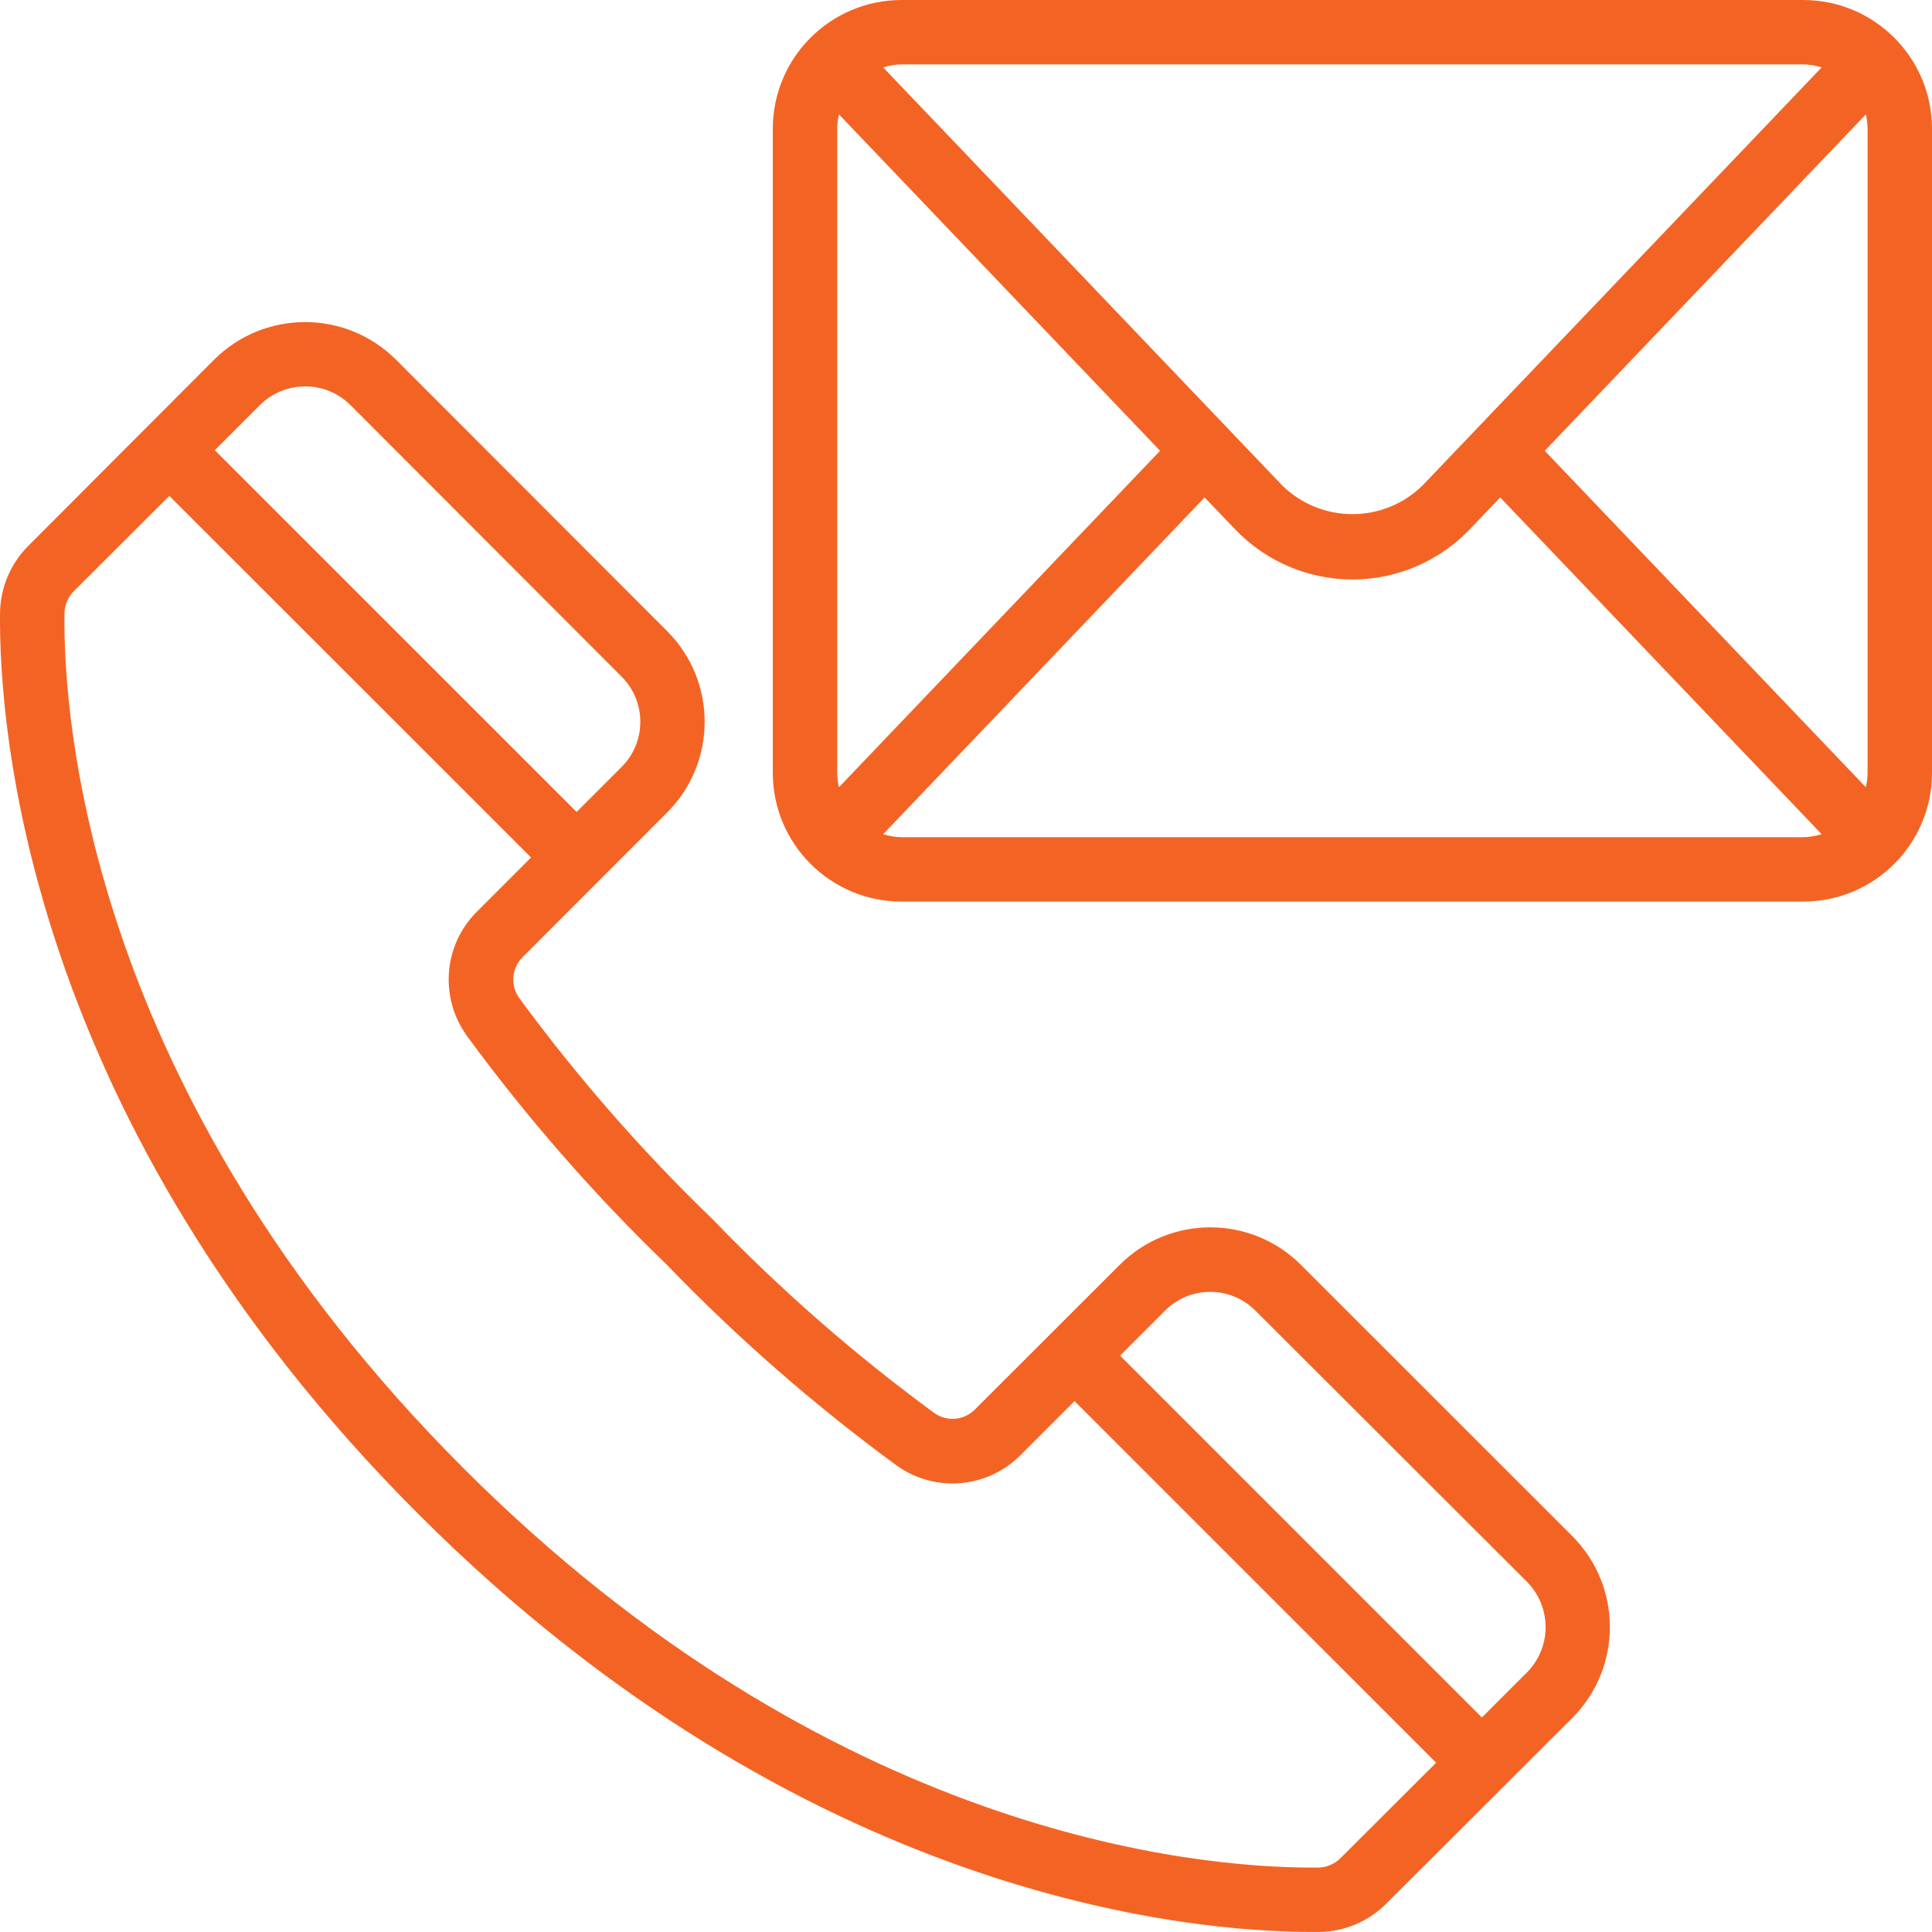
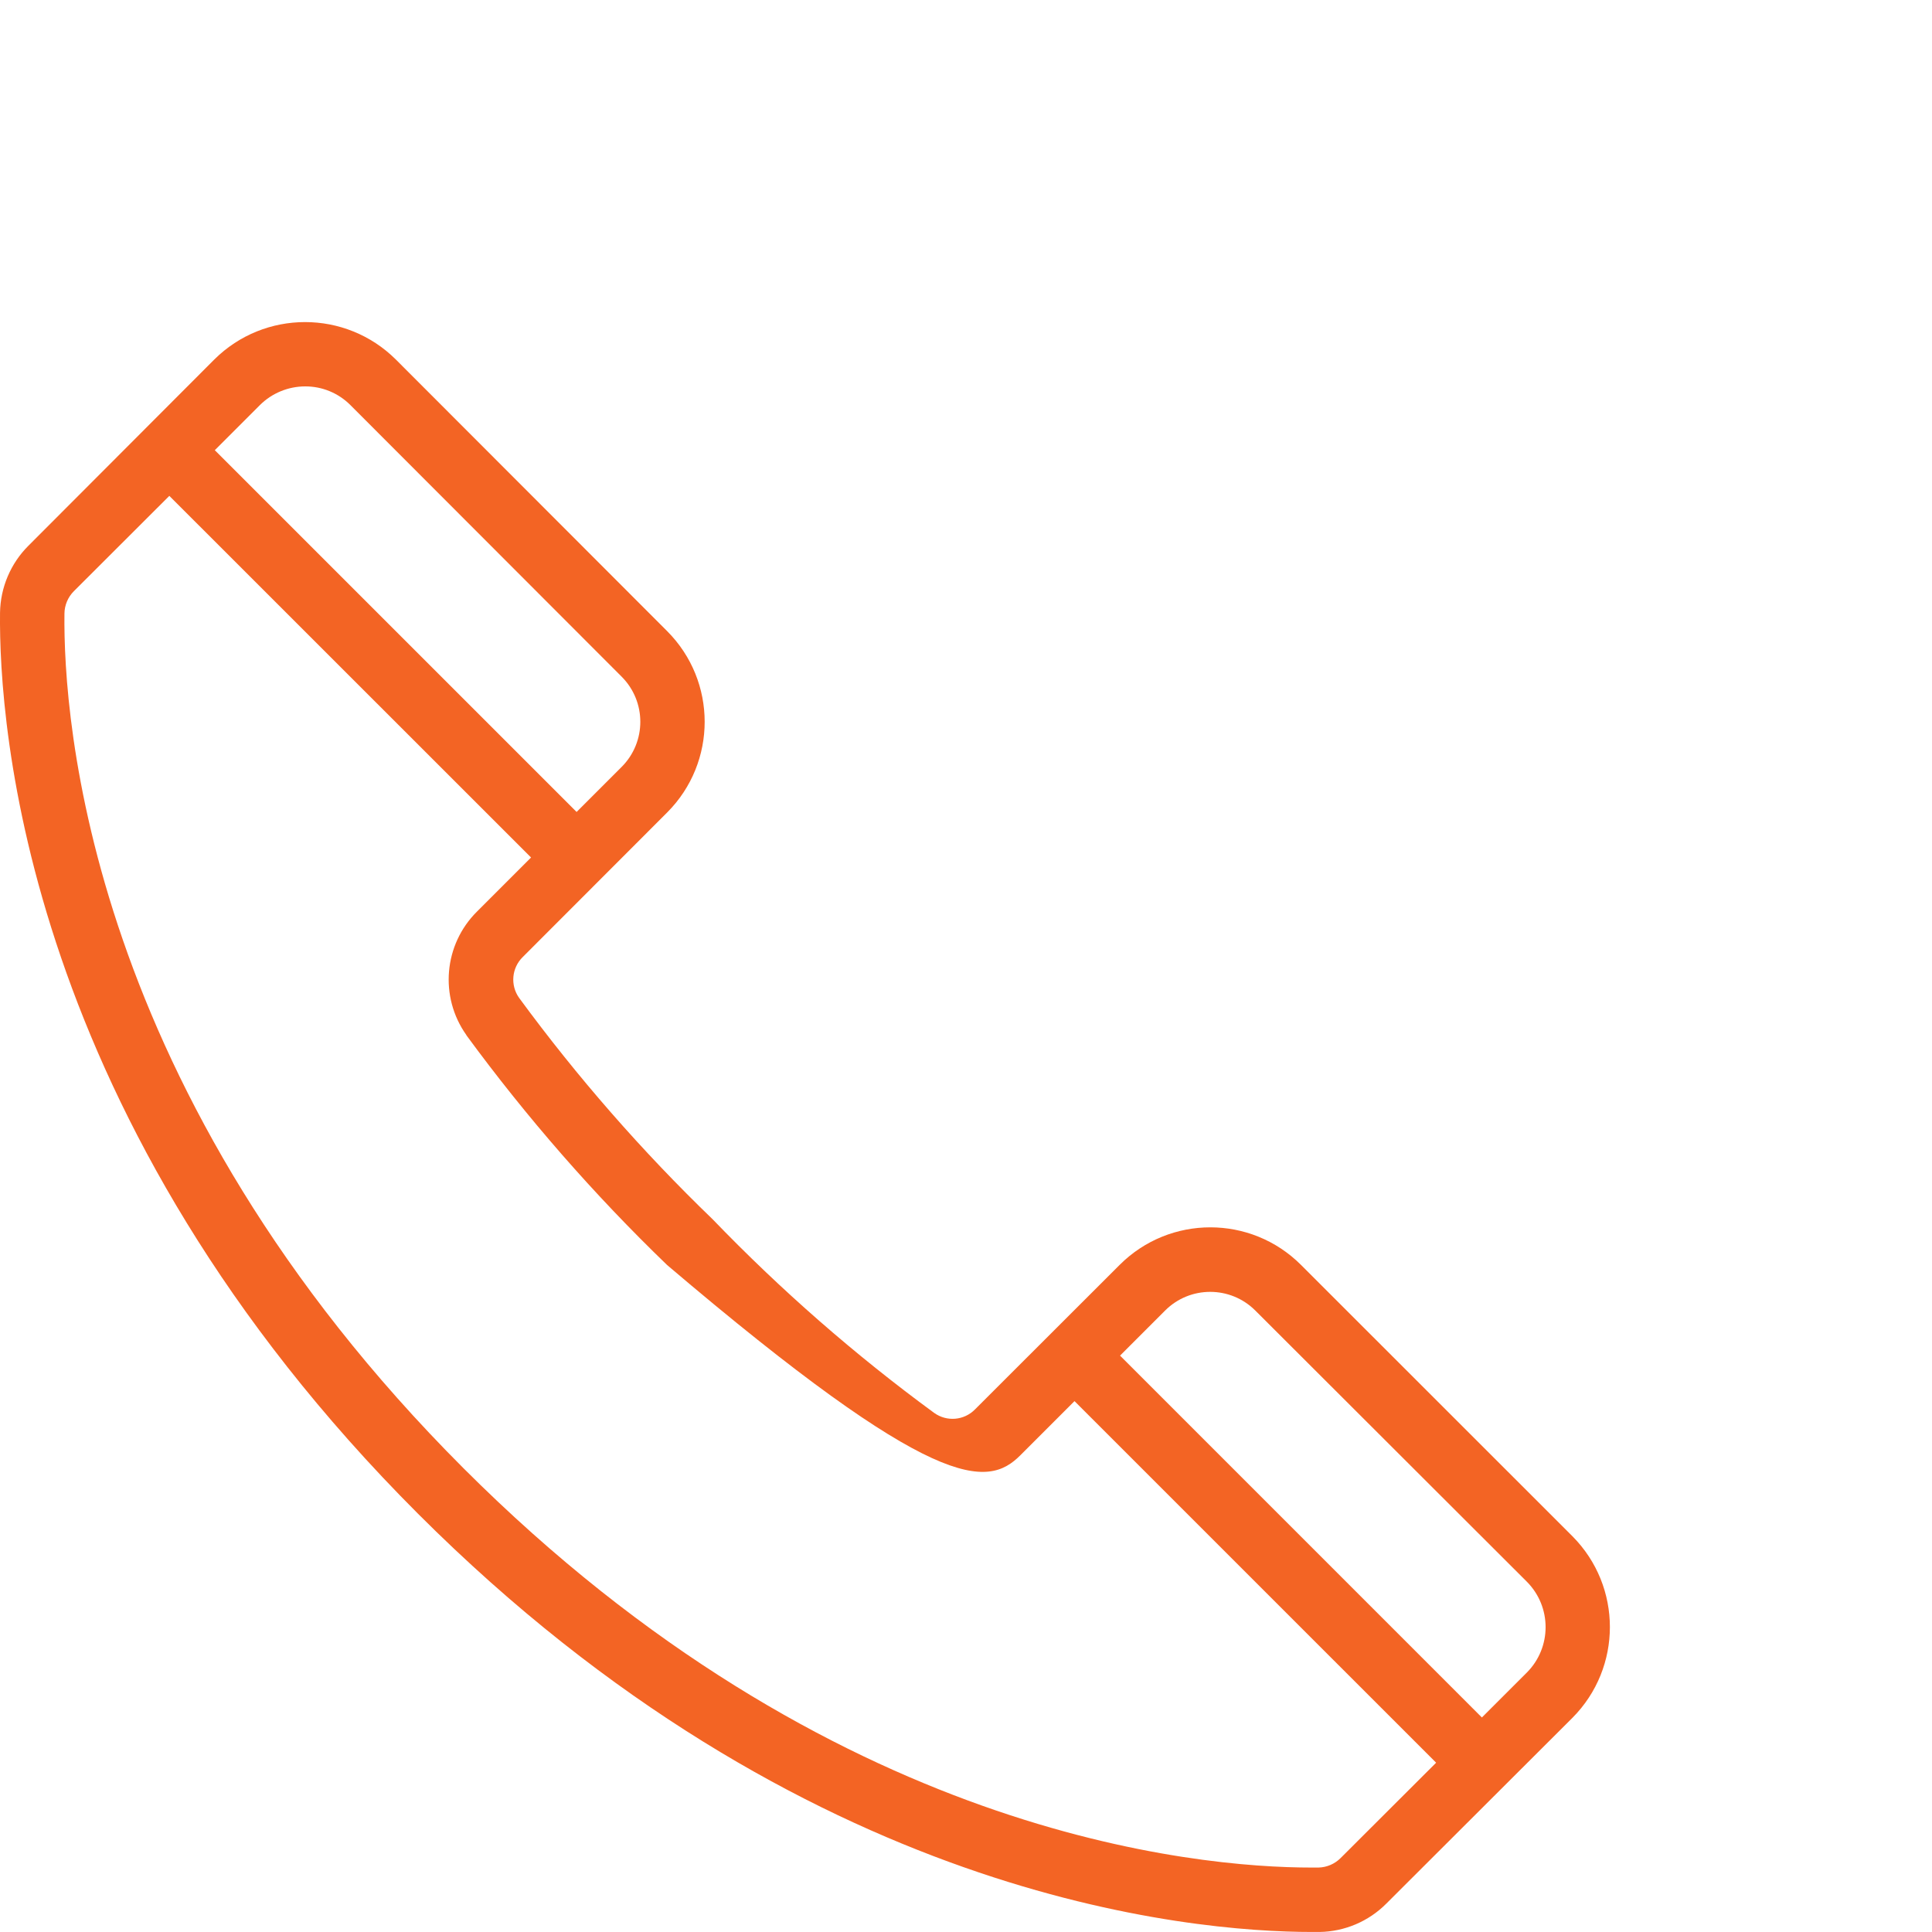
<svg xmlns="http://www.w3.org/2000/svg" width="56" height="56" viewBox="0 0 56 56" fill="none">
  <g id="Group 237">
-     <path id="Shape" d="M19.34 23.548C20.787 22.096 20.787 19.748 19.34 18.296L11.474 10.421C10.018 8.974 7.667 8.974 6.211 10.421L0.824 15.818C0.308 16.332 0.013 17.028 0.001 17.757C-0.037 21 0.721 32.48 12.12 43.88C23.273 55.032 34.499 55.999 38.028 55.999H38.252C38.977 55.987 39.669 55.693 40.181 55.179L45.579 49.791C47.025 48.335 47.025 45.986 45.579 44.53L37.707 36.661C36.256 35.213 33.907 35.213 32.456 36.661L28.261 40.852C27.945 41.175 27.441 41.217 27.075 40.952C24.78 39.27 22.633 37.393 20.658 35.343C18.608 33.367 16.73 31.219 15.046 28.923C14.786 28.557 14.831 28.056 15.151 27.741L19.34 23.548ZM8.847 11.2C9.337 11.198 9.808 11.393 10.154 11.739L18.02 19.615C18.74 20.337 18.74 21.506 18.02 22.228L16.713 23.535L6.226 13.049L7.533 11.742C7.882 11.395 8.355 11.2 8.847 11.2ZM36.385 37.986L44.26 45.85C44.98 46.578 44.98 47.749 44.26 48.476L42.953 49.782L32.465 39.293L33.772 37.986C34.493 37.265 35.663 37.265 36.385 37.986ZM13.518 30.006C15.264 32.388 17.21 34.617 19.336 36.667C21.385 38.793 23.613 40.738 25.995 42.482C27.103 43.273 28.62 43.144 29.579 42.178L31.145 40.612L41.627 51.093L38.857 53.858C38.687 54.028 38.458 54.126 38.218 54.132H38.011C34.691 54.132 24.087 53.21 13.436 42.559C2.557 31.676 1.831 20.841 1.868 17.787C1.87 17.542 1.969 17.307 2.143 17.134L4.908 14.373L15.393 24.855L13.827 26.421C12.862 27.378 12.731 28.893 13.518 30.001V30.006Z" fill="#F36424" />
-     <path id="Shape_2" d="M52.267 0H26.134C24.072 0 22.4 1.671 22.4 3.733V22.4C22.4 24.462 24.072 26.133 26.134 26.133H52.267C54.328 26.133 56 24.462 56 22.4V3.733C56 1.671 54.328 0 52.267 0ZM54.133 3.733V22.4C54.132 22.541 54.115 22.681 54.082 22.818L44.775 13.066L54.082 3.316C54.115 3.453 54.132 3.593 54.133 3.733ZM52.267 1.867C52.448 1.869 52.628 1.899 52.801 1.954L41.241 14.063C40.111 15.182 38.29 15.182 37.159 14.063L25.599 1.954C25.772 1.899 25.952 1.869 26.134 1.867H52.267ZM24.318 22.818C24.285 22.681 24.268 22.541 24.267 22.4V3.733C24.268 3.593 24.285 3.453 24.318 3.316L33.625 13.066L24.318 22.818ZM26.134 24.266C25.952 24.264 25.772 24.234 25.599 24.179L34.916 14.419L35.809 15.352C36.696 16.275 37.921 16.797 39.201 16.797C40.48 16.797 41.705 16.275 42.592 15.352L43.484 14.419L52.801 24.179C52.628 24.234 52.448 24.264 52.267 24.266H26.134Z" fill="#F36424" />
+     <path id="Shape" d="M19.34 23.548C20.787 22.096 20.787 19.748 19.34 18.296L11.474 10.421C10.018 8.974 7.667 8.974 6.211 10.421L0.824 15.818C0.308 16.332 0.013 17.028 0.001 17.757C-0.037 21 0.721 32.48 12.12 43.88C23.273 55.032 34.499 55.999 38.028 55.999H38.252C38.977 55.987 39.669 55.693 40.181 55.179L45.579 49.791C47.025 48.335 47.025 45.986 45.579 44.53L37.707 36.661C36.256 35.213 33.907 35.213 32.456 36.661L28.261 40.852C27.945 41.175 27.441 41.217 27.075 40.952C24.78 39.27 22.633 37.393 20.658 35.343C18.608 33.367 16.73 31.219 15.046 28.923C14.786 28.557 14.831 28.056 15.151 27.741L19.34 23.548ZM8.847 11.2C9.337 11.198 9.808 11.393 10.154 11.739L18.02 19.615C18.74 20.337 18.74 21.506 18.02 22.228L16.713 23.535L6.226 13.049L7.533 11.742C7.882 11.395 8.355 11.2 8.847 11.2ZM36.385 37.986L44.26 45.85C44.98 46.578 44.98 47.749 44.26 48.476L42.953 49.782L32.465 39.293L33.772 37.986C34.493 37.265 35.663 37.265 36.385 37.986ZM13.518 30.006C15.264 32.388 17.21 34.617 19.336 36.667C27.103 43.273 28.62 43.144 29.579 42.178L31.145 40.612L41.627 51.093L38.857 53.858C38.687 54.028 38.458 54.126 38.218 54.132H38.011C34.691 54.132 24.087 53.21 13.436 42.559C2.557 31.676 1.831 20.841 1.868 17.787C1.87 17.542 1.969 17.307 2.143 17.134L4.908 14.373L15.393 24.855L13.827 26.421C12.862 27.378 12.731 28.893 13.518 30.001V30.006Z" fill="#F36424" />
  </g>
</svg>